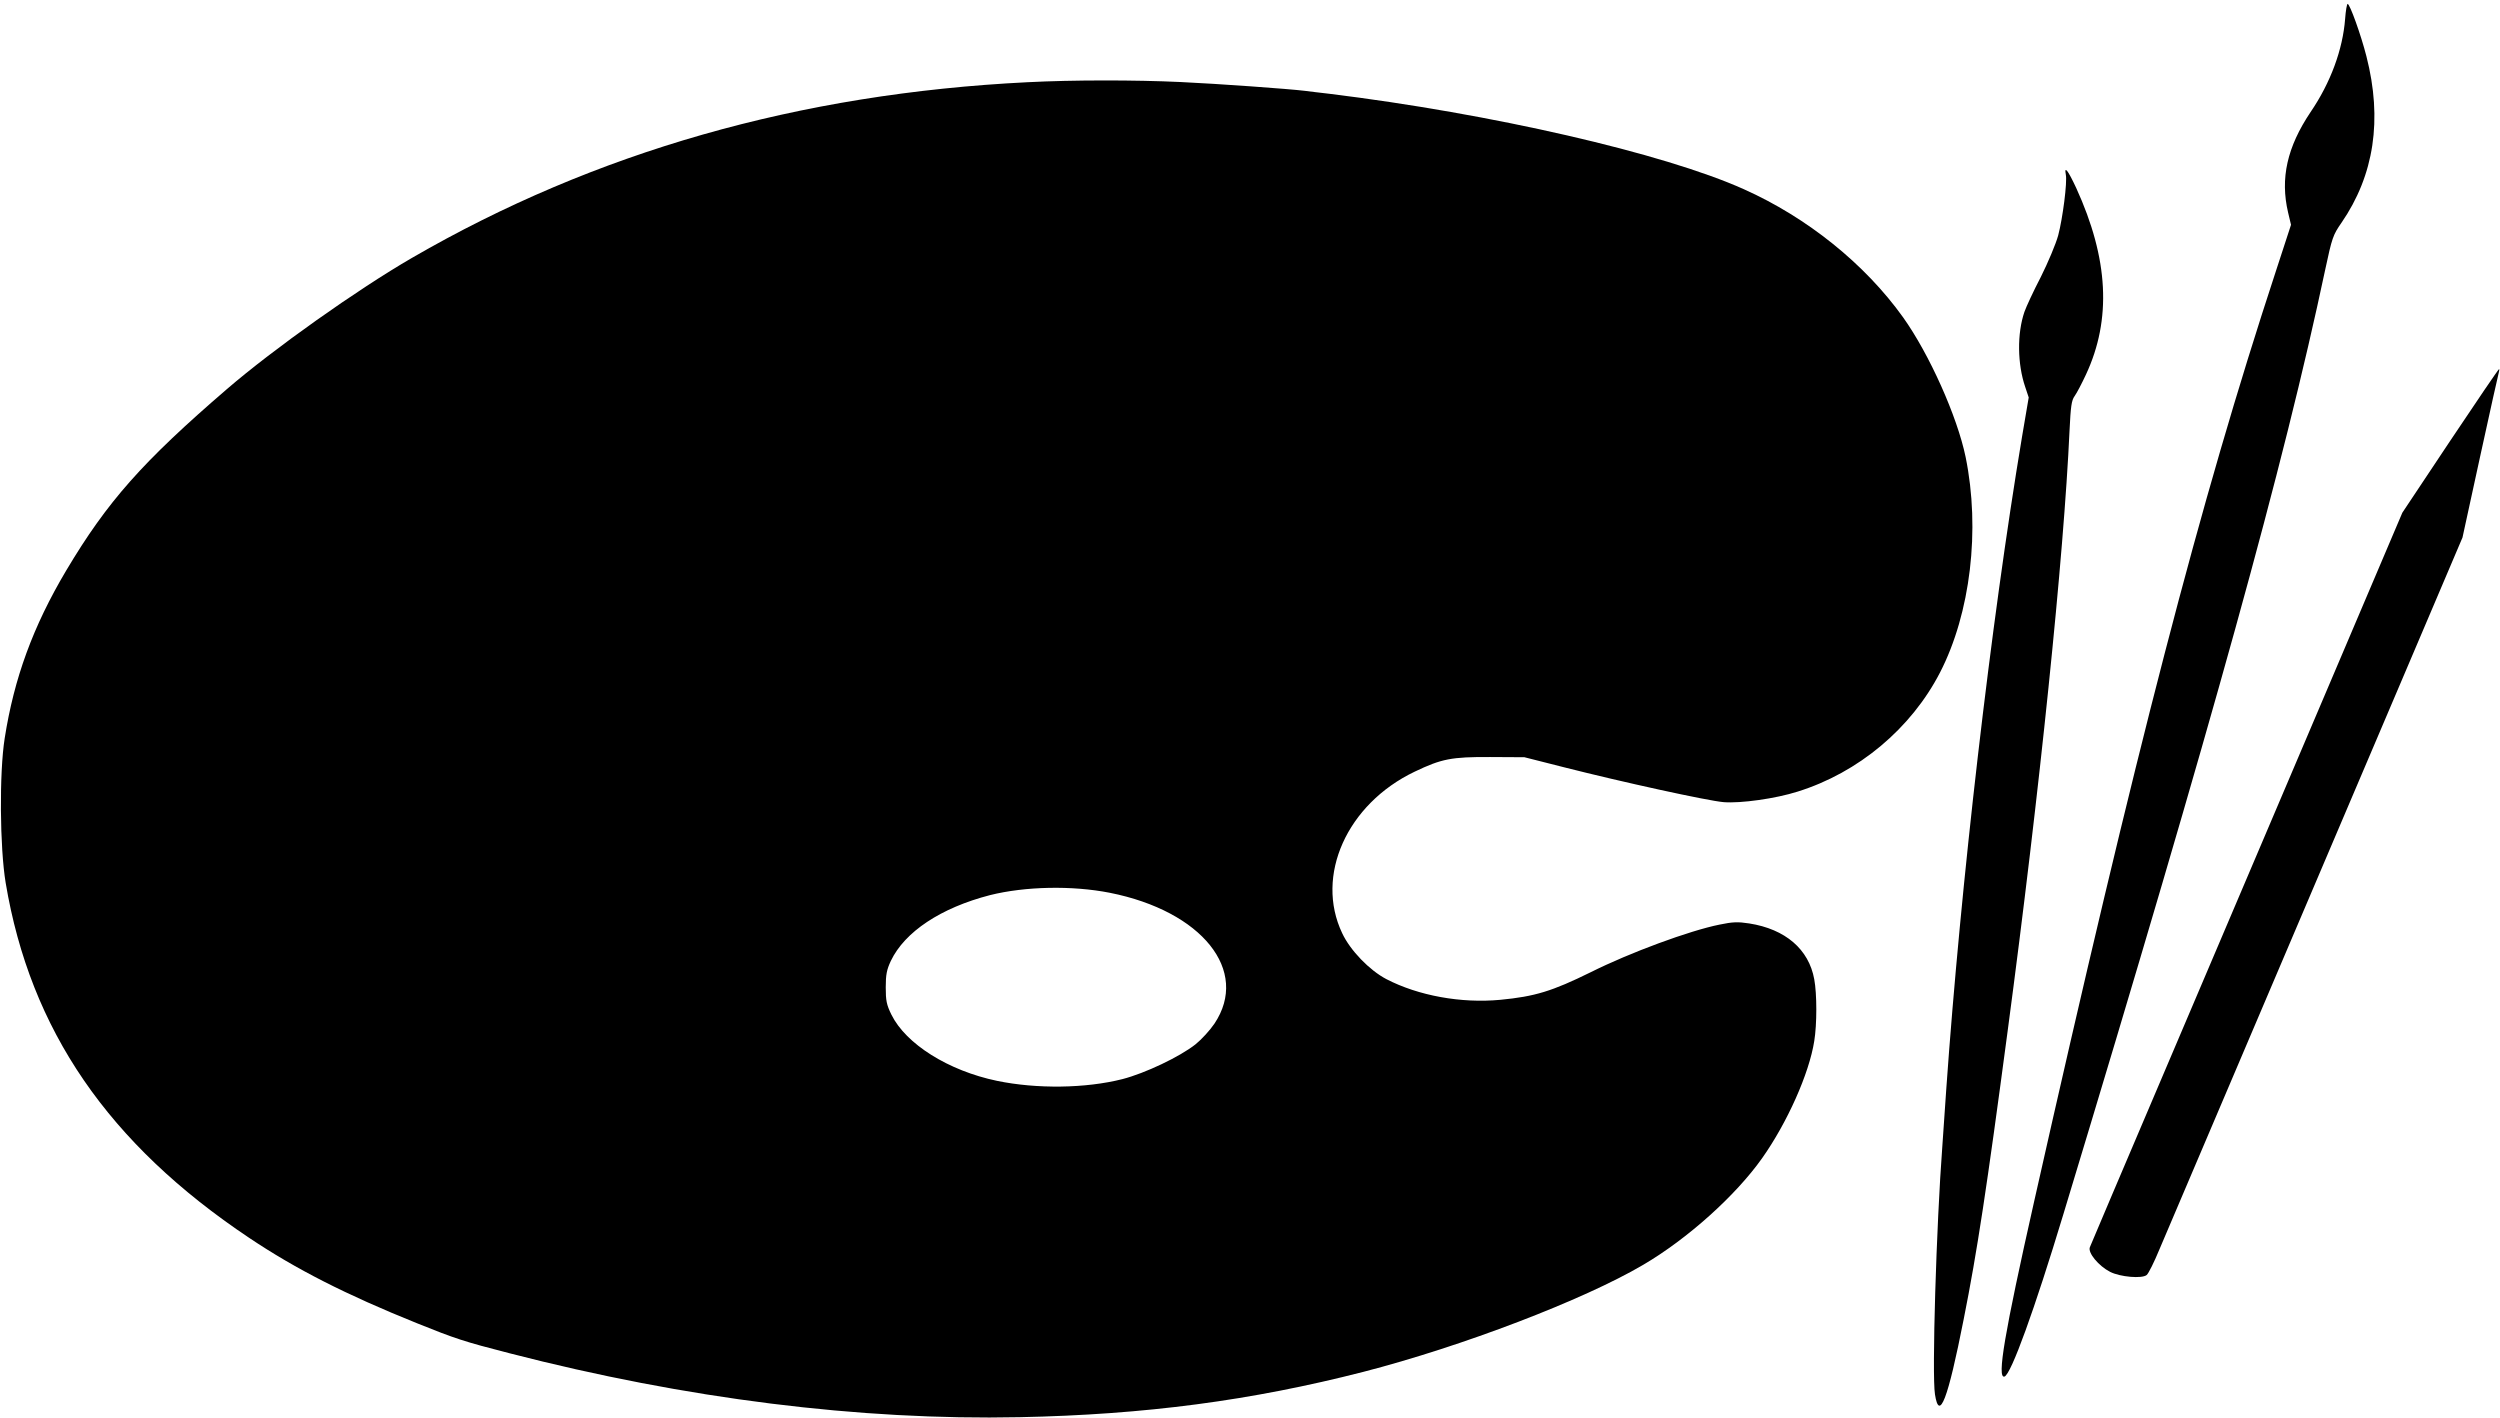
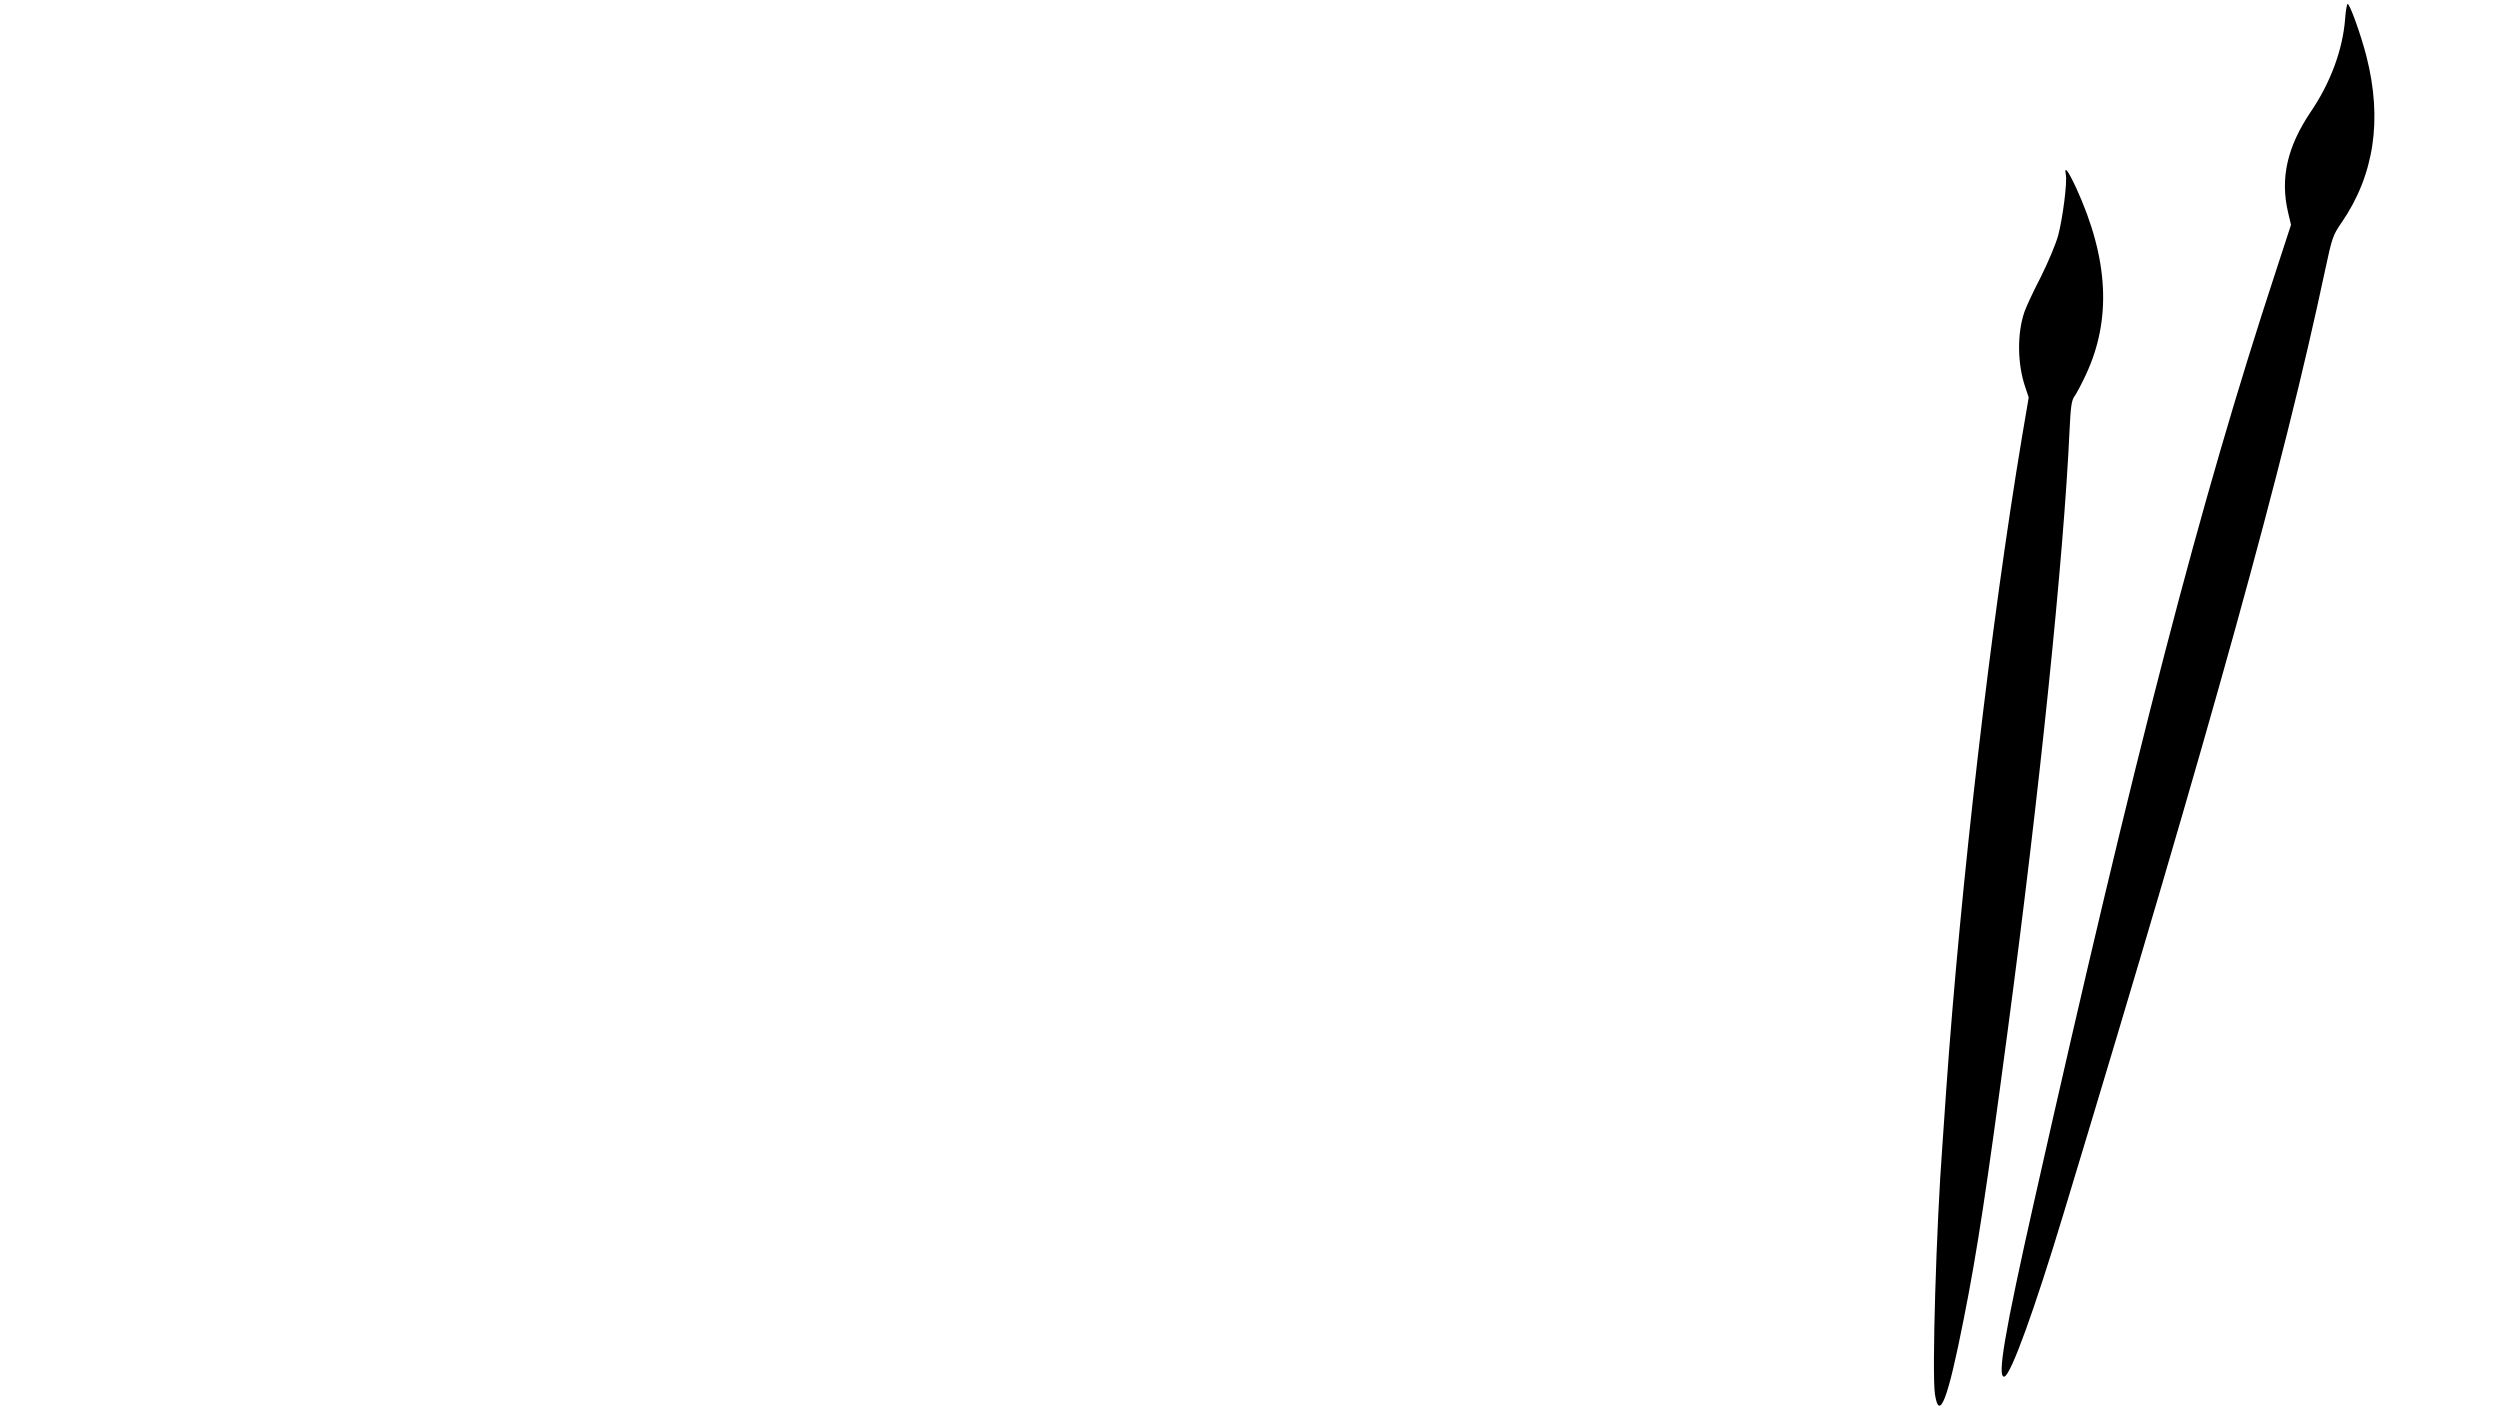
<svg xmlns="http://www.w3.org/2000/svg" version="1.0" width="1280pt" height="726pt" viewBox="0 0 1280 726" preserveAspectRatio="xMidYMid meet">
  <g transform="translate(0,726) scale(0.1,-0.1)" fill="#000000" stroke="none">
    <path d="M12007 7163 c-12 -156 -74 -326 -177 -477 -120 -179 -156 -339 -115 -514 l15 -63 -79 -242 c-387 -1178 -714 -2438 -1237 -4762 -151 -671 -191 -905 -151 -893 34 12 153 340 302 833 770 2541 1127 3830 1340 4834 35 164 40 178 83 240 168 244 211 529 128 853 -28 110 -85 268 -96 268 -4 0 -10 -35 -13 -77z" />
-     <path d="M5260 6839 c-1167 -58 -2214 -357 -3150 -899 -280 -162 -709 -466 -948 -672 -433 -373 -612 -575 -823 -929 -170 -286 -267 -552 -315 -859 -28 -178 -25 -559 5 -740 126 -754 526 -1336 1247 -1818 239 -160 494 -290 859 -437 196 -79 241 -94 475 -154 903 -233 1791 -344 2610 -327 642 13 1187 85 1760 232 508 131 1129 369 1433 548 227 133 474 355 609 546 128 181 241 433 267 600 14 85 14 241 0 316 -28 154 -148 257 -333 286 -58 9 -85 8 -152 -6 -154 -31 -458 -143 -660 -244 -197 -97 -285 -124 -462 -141 -201 -19 -420 21 -584 106 -86 45 -185 147 -226 235 -140 294 24 661 371 827 138 66 188 76 387 75 l175 -1 205 -52 c295 -75 733 -171 815 -178 87 -7 266 18 379 54 311 97 581 323 729 610 156 303 207 731 131 1103 -43 208 -186 527 -320 715 -196 274 -491 511 -815 656 -412 185 -1294 387 -2124 489 -49 6 -106 12 -125 15 -82 10 -441 36 -635 45 -235 11 -552 11 -785 -1z m422 -4150 c473 -94 717 -399 536 -670 -23 -34 -66 -81 -97 -106 -81 -64 -258 -148 -374 -178 -189 -48 -439 -51 -642 -9 -250 52 -467 189 -541 339 -25 51 -29 72 -29 140 0 65 5 90 26 135 71 149 256 272 508 337 180 45 420 50 613 12z" />
    <path d="M10577 6366 c8 -39 -16 -224 -39 -311 -12 -44 -52 -139 -89 -213 -38 -73 -75 -153 -84 -179 -38 -111 -36 -267 4 -384 l18 -54 -34 -200 c-160 -957 -314 -2291 -388 -3340 -8 -121 -17 -251 -20 -290 -31 -409 -54 -1173 -38 -1274 22 -142 66 -27 147 384 69 346 118 670 225 1475 164 1230 288 2435 317 3075 6 124 10 155 26 177 11 15 37 65 58 110 132 283 116 593 -50 956 -42 90 -62 116 -53 68z" />
-     <path d="M12545 5003 l-245 -368 -436 -1025 c-240 -564 -598 -1405 -796 -1870 -198 -465 -364 -855 -368 -866 -11 -28 45 -96 104 -126 51 -26 163 -36 187 -16 9 7 39 67 66 133 46 109 221 519 1231 2891 l320 752 91 418 c50 231 94 425 96 432 2 6 2 12 0 12 -3 0 -115 -165 -250 -367z" />
  </g>
</svg>